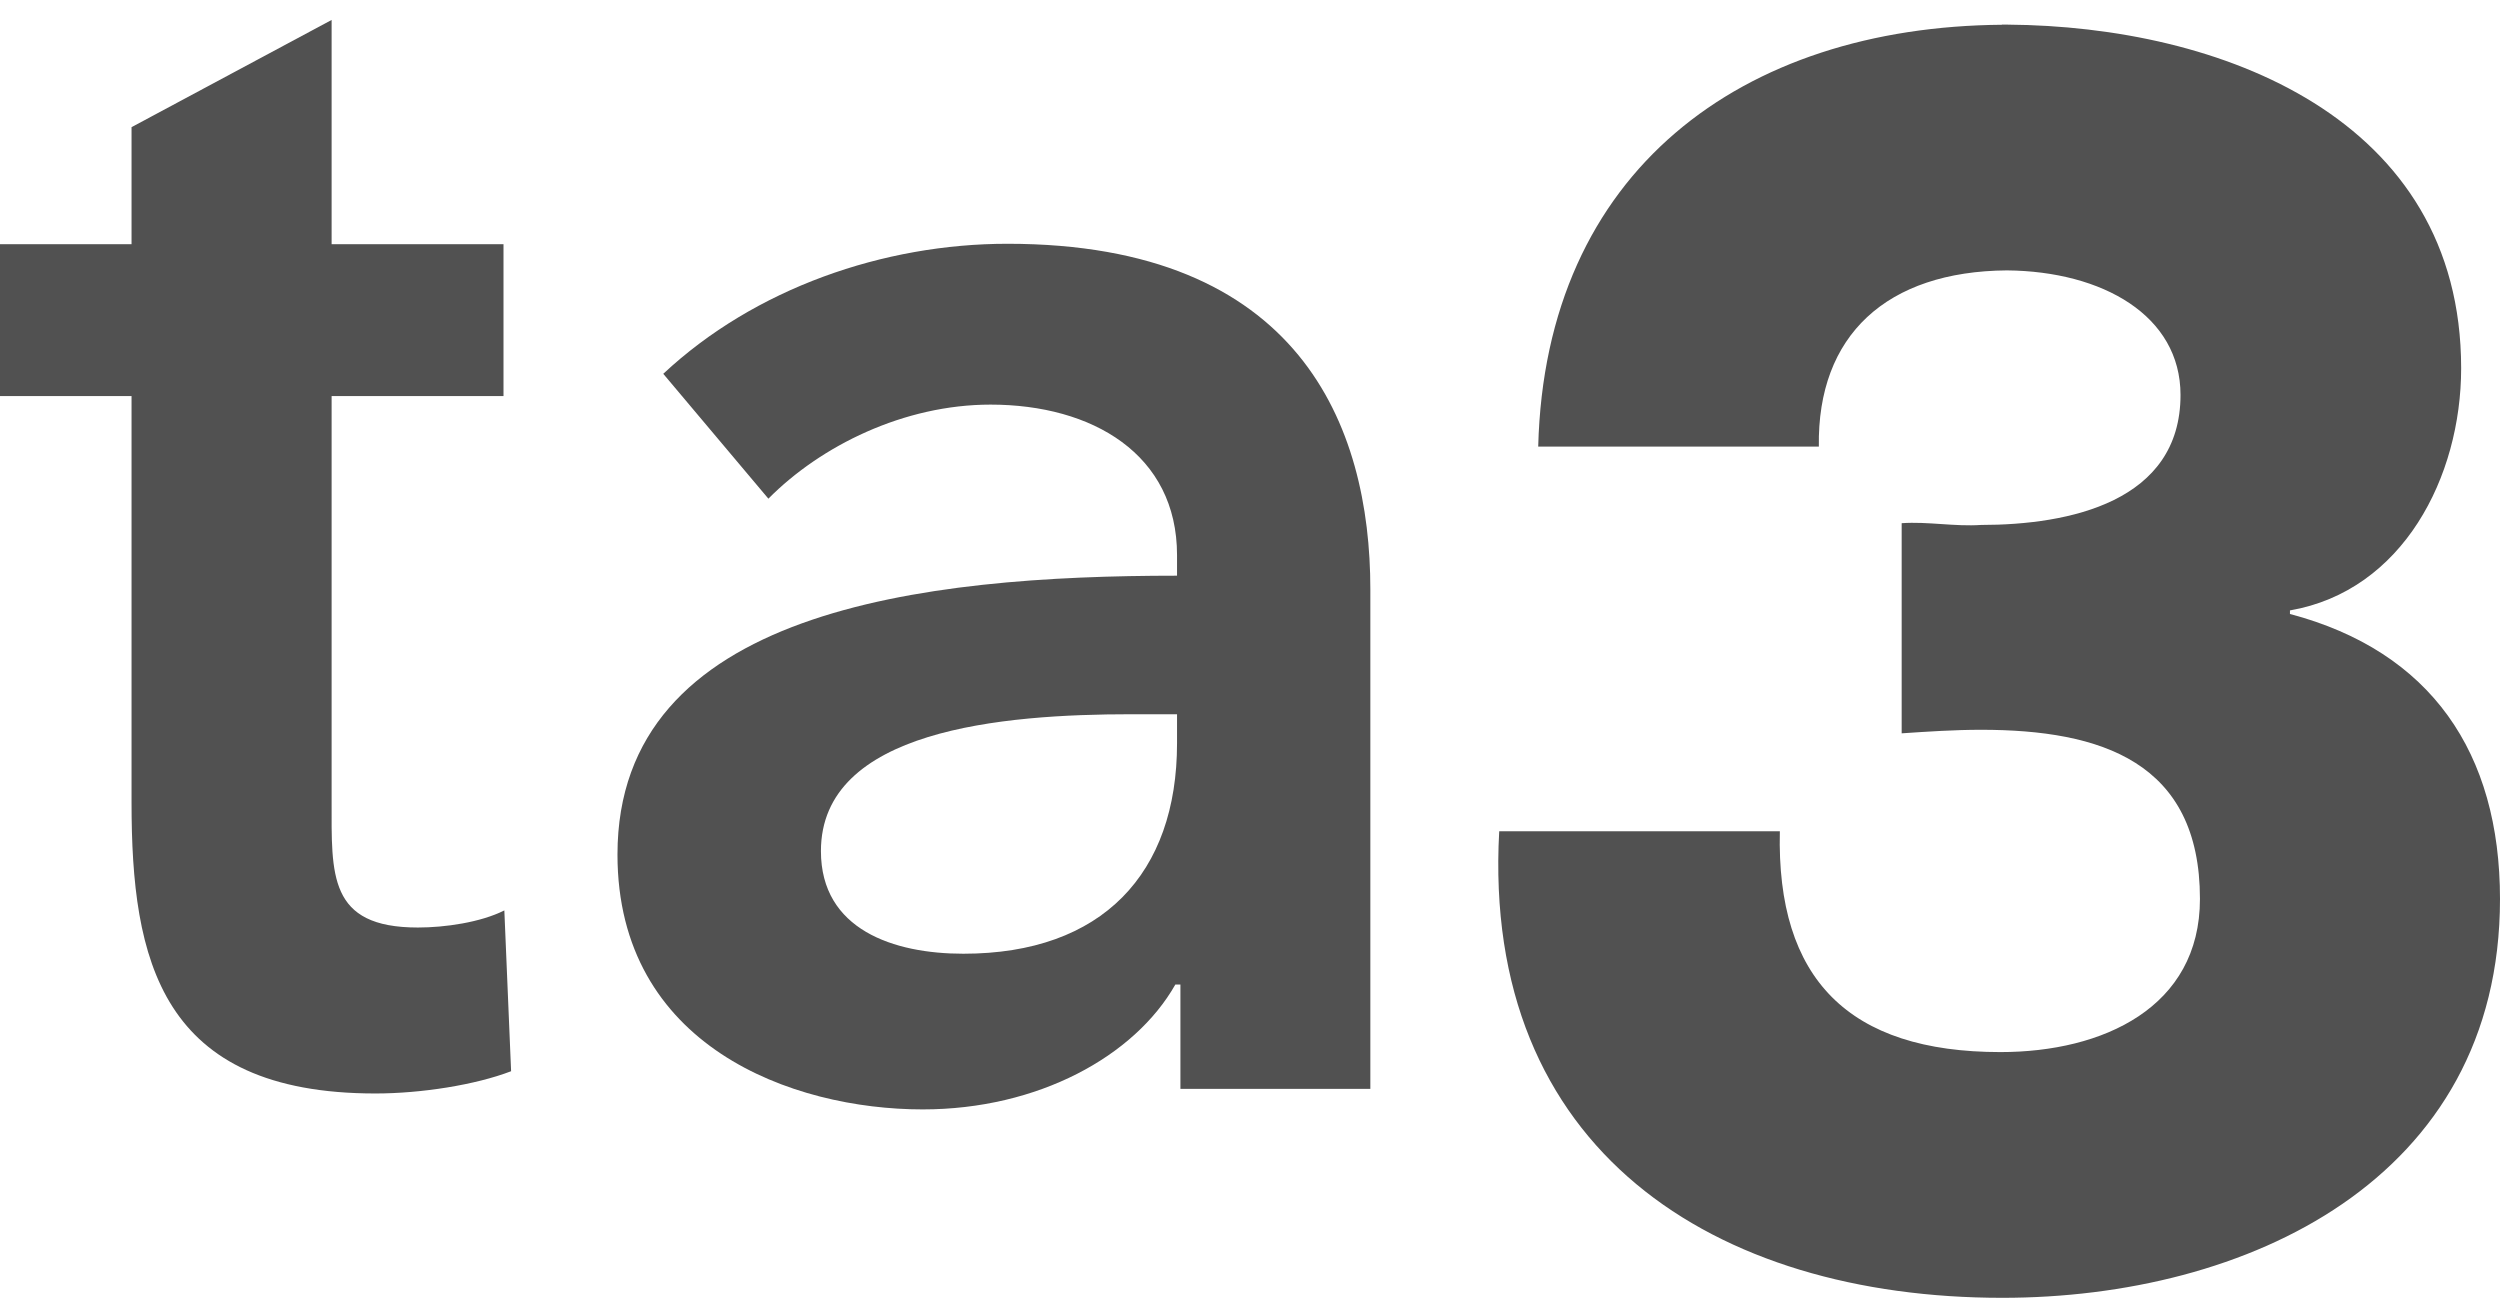
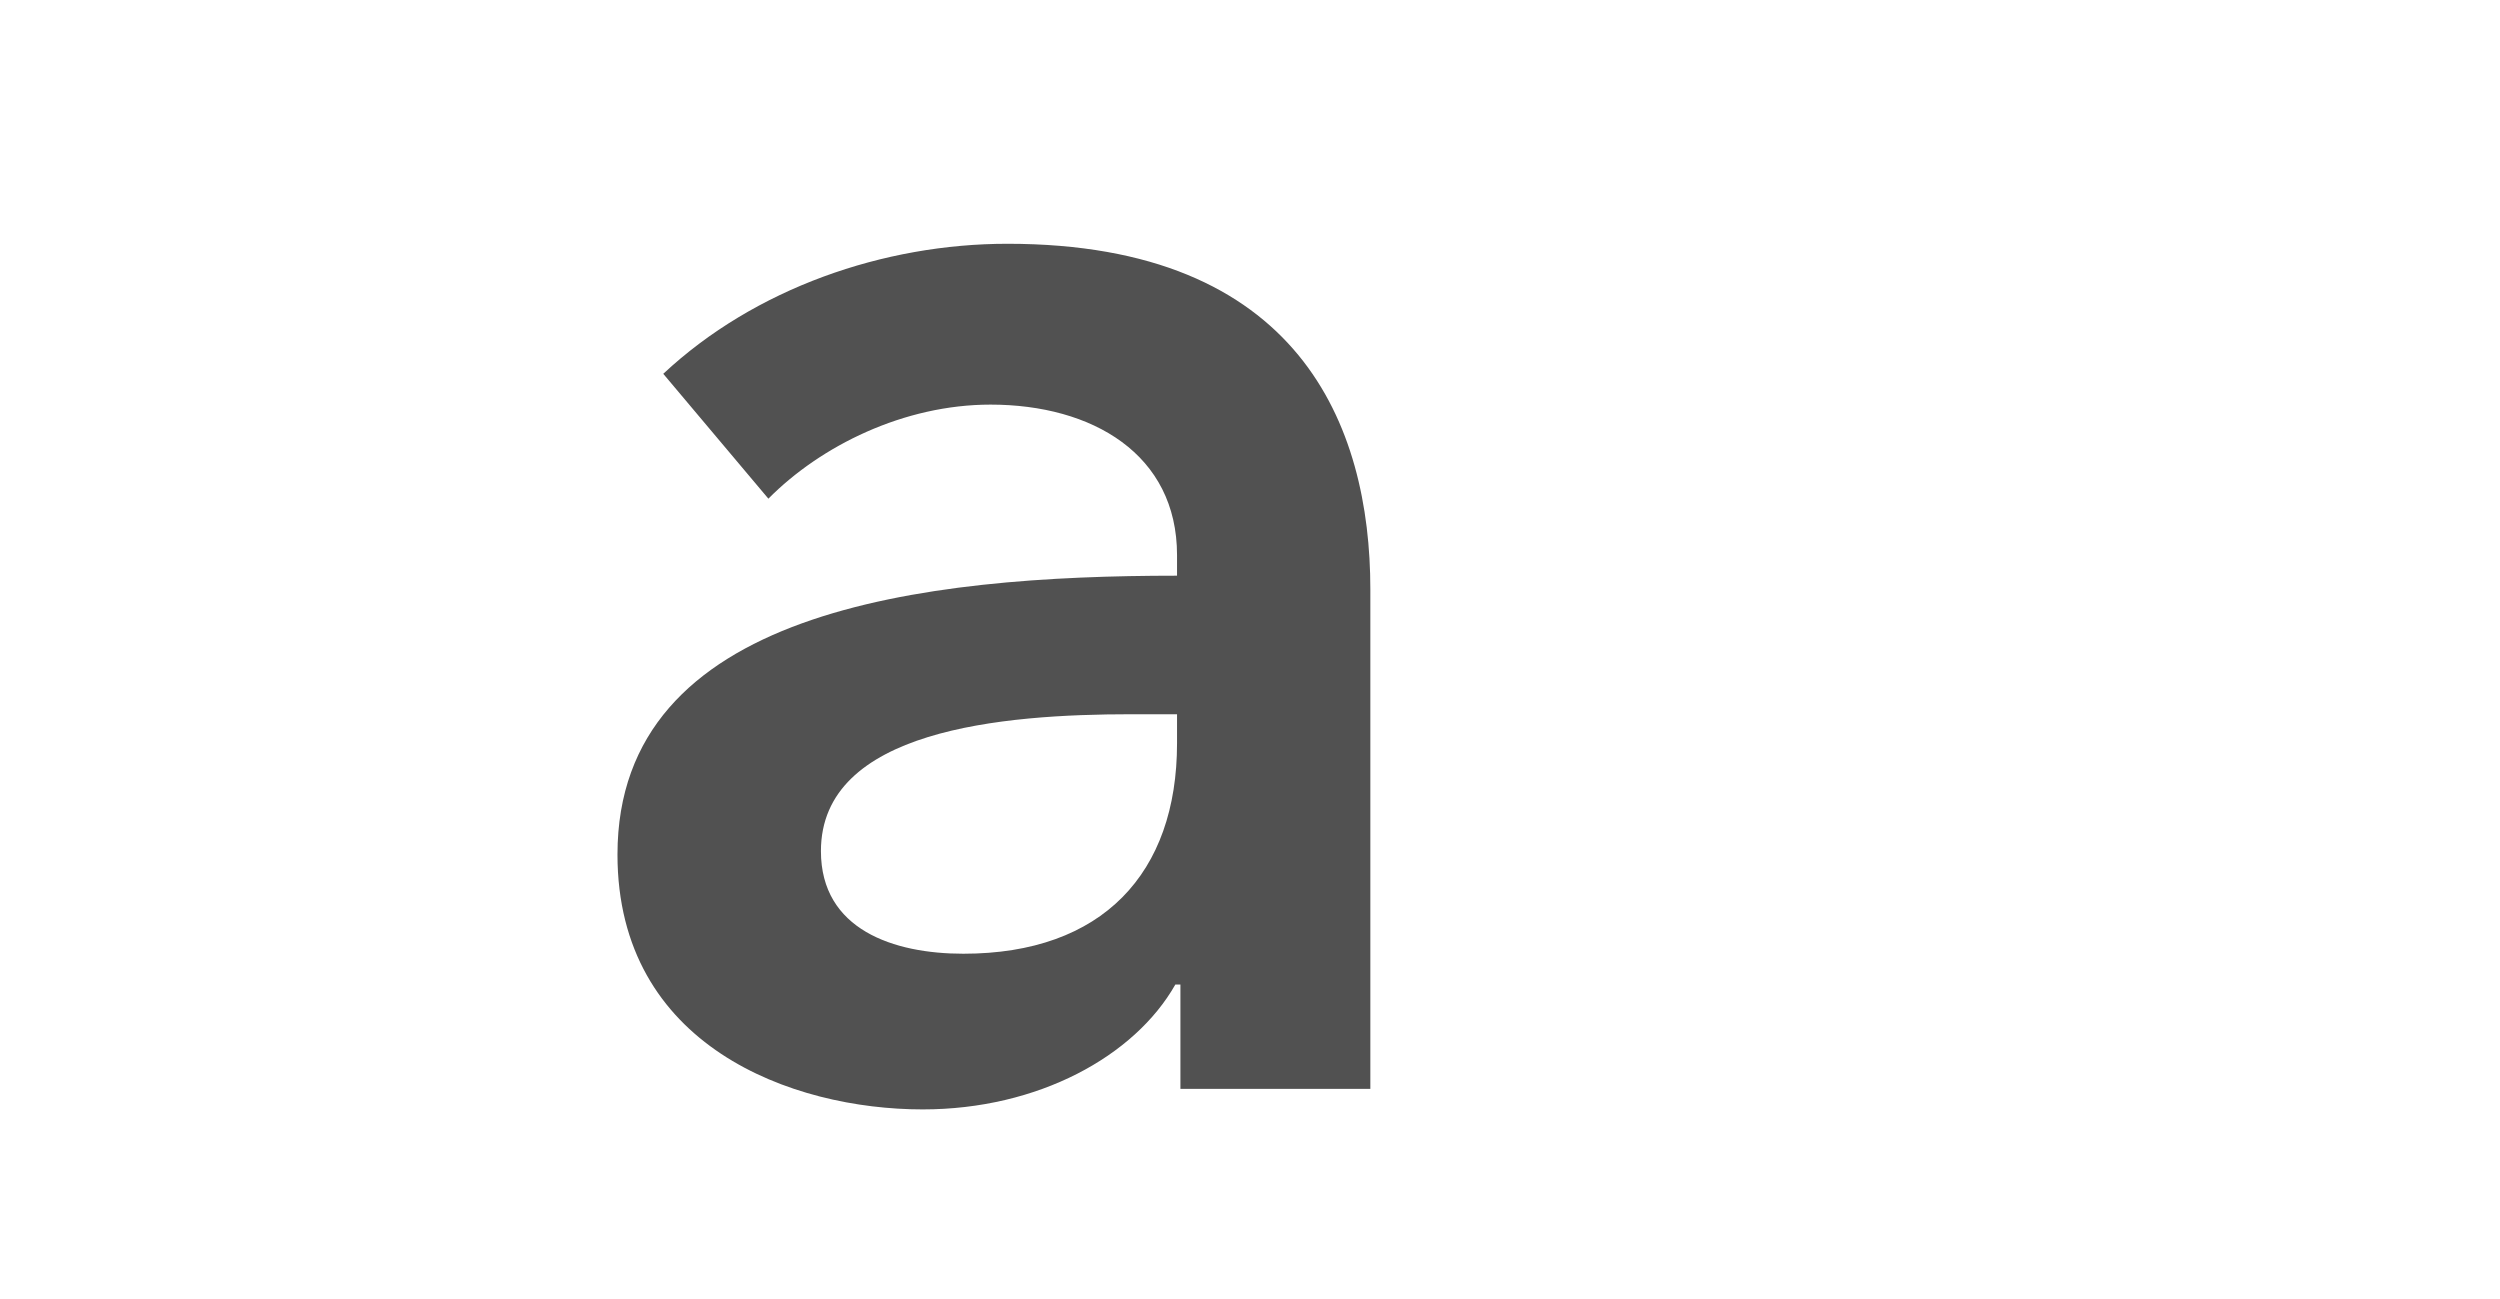
<svg xmlns="http://www.w3.org/2000/svg" width="102" height="53" viewBox="0 0 102 53" fill="none">
  <path d="M48.023 29.141H46.155C40.897 29.141 33.494 29.769 33.494 34.725C33.494 37.936 36.47 38.912 39.306 38.912C44.978 38.912 48.023 35.632 48.023 30.327V29.141ZM48.161 40.169H47.954C46.293 43.099 42.35 45.264 37.645 45.264C32.319 45.264 25.193 42.682 25.193 34.865C25.193 24.882 37.645 23.488 48.023 23.488V22.649C48.023 18.53 44.564 16.508 40.413 16.508C36.885 16.508 33.494 18.182 31.35 20.346L27.061 15.251C30.797 11.761 36.053 9.946 41.105 9.946C53.004 9.946 55.91 17.346 55.91 24.045V44.426H48.161V40.169Z" fill="#515151" />
-   <path d="M0 16.159V9.964H5.367V5.188L13.53 0.814V9.964H20.543V16.159H13.53V32.679C13.53 35.68 13.382 37.843 17.048 37.843C18.154 37.843 19.607 37.634 20.577 37.145L20.853 43.706C19.4 44.264 17.187 44.614 15.319 44.614C6.533 44.614 5.367 39.169 5.367 32.748V16.159H0Z" fill="#515151" />
-   <path d="M93.43 25.05V24.905C98.038 24.106 100.415 19.456 100.415 15.024C100.415 4.794 90.575 1.067 81.915 1.005V1.002C81.894 1.002 81.874 1.004 81.852 1.004C81.799 1.004 81.744 1.002 81.691 1.002V1.01C71.074 1.092 63.046 6.966 62.759 18.221H74.209C74.138 13.677 76.979 11.069 81.884 11.032C85.789 11.068 88.965 12.878 88.965 16.114C88.965 20.473 84.428 21.418 80.827 21.418C79.748 21.491 78.667 21.273 77.588 21.346V29.92C78.667 29.847 79.748 29.775 80.827 29.775C85.725 29.775 89.758 31.081 89.758 36.677C89.758 41.108 85.797 42.925 81.62 42.925C75.427 42.925 72.474 39.946 72.618 33.915H61.168C60.448 46.92 69.953 52.951 81.692 52.951C91.629 52.951 102 48.156 102 36.677C101.999 30.718 99.191 26.577 93.43 25.05Z" fill="#515151" />
</svg>